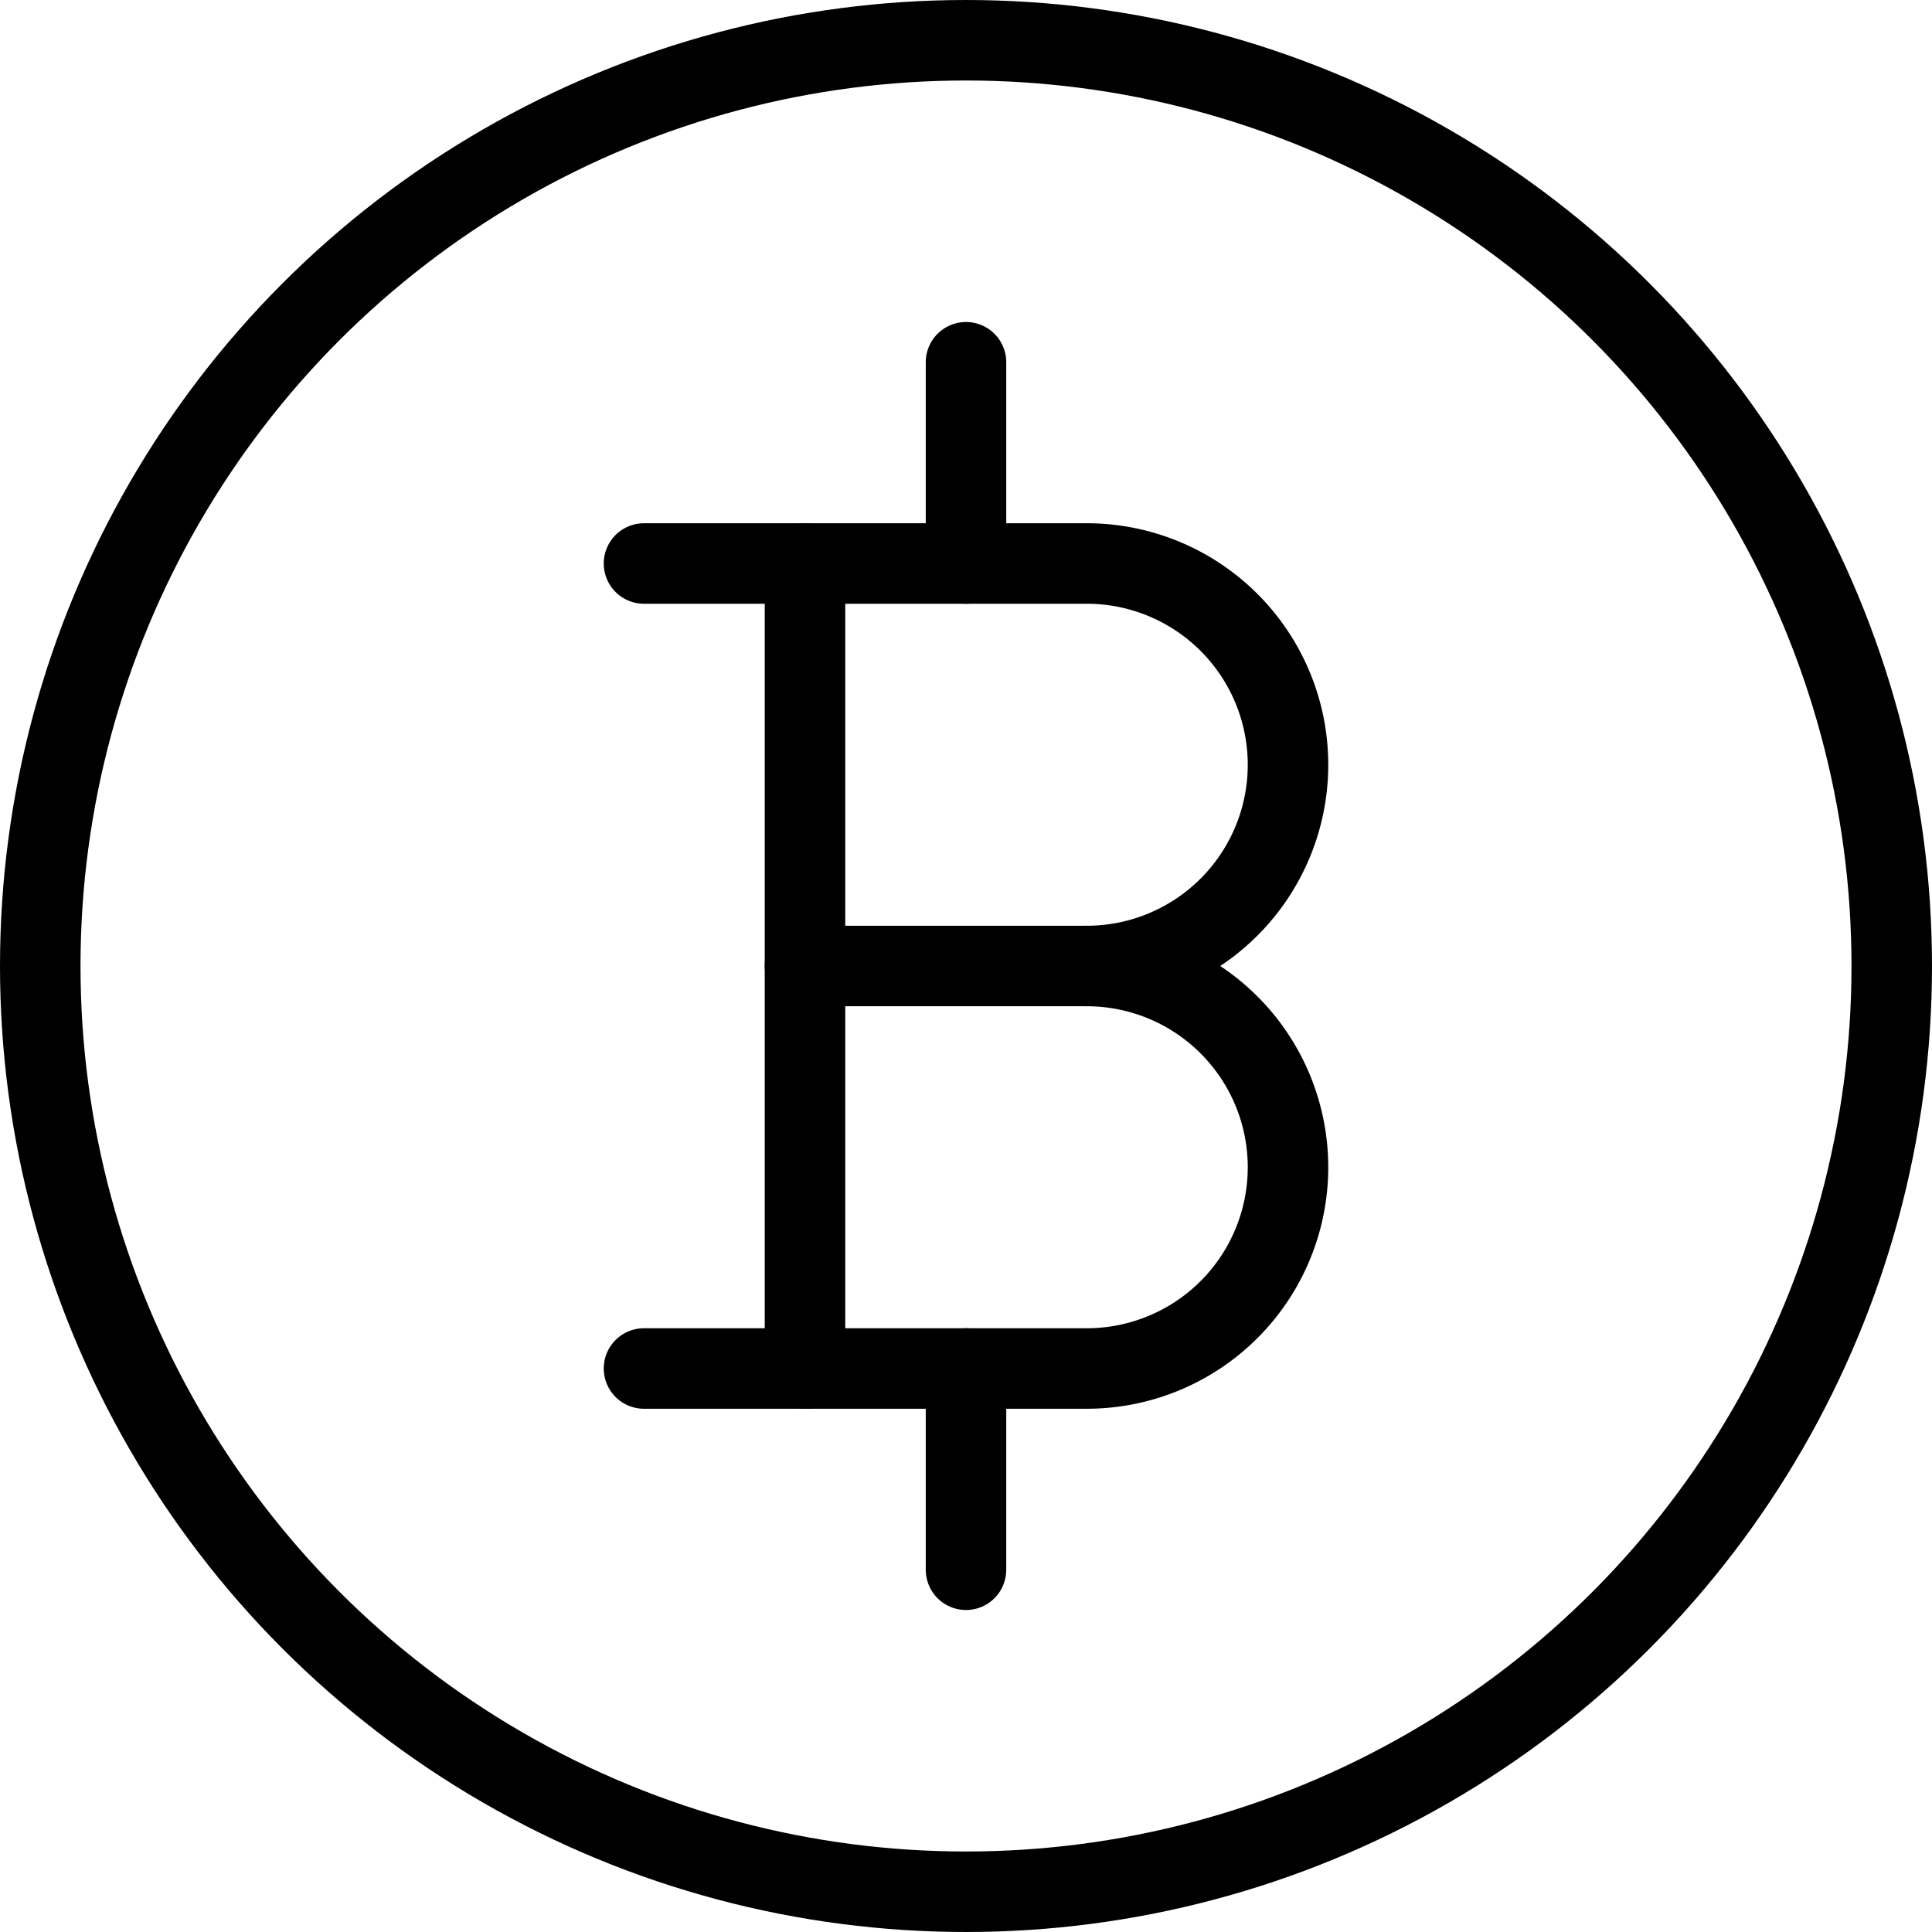
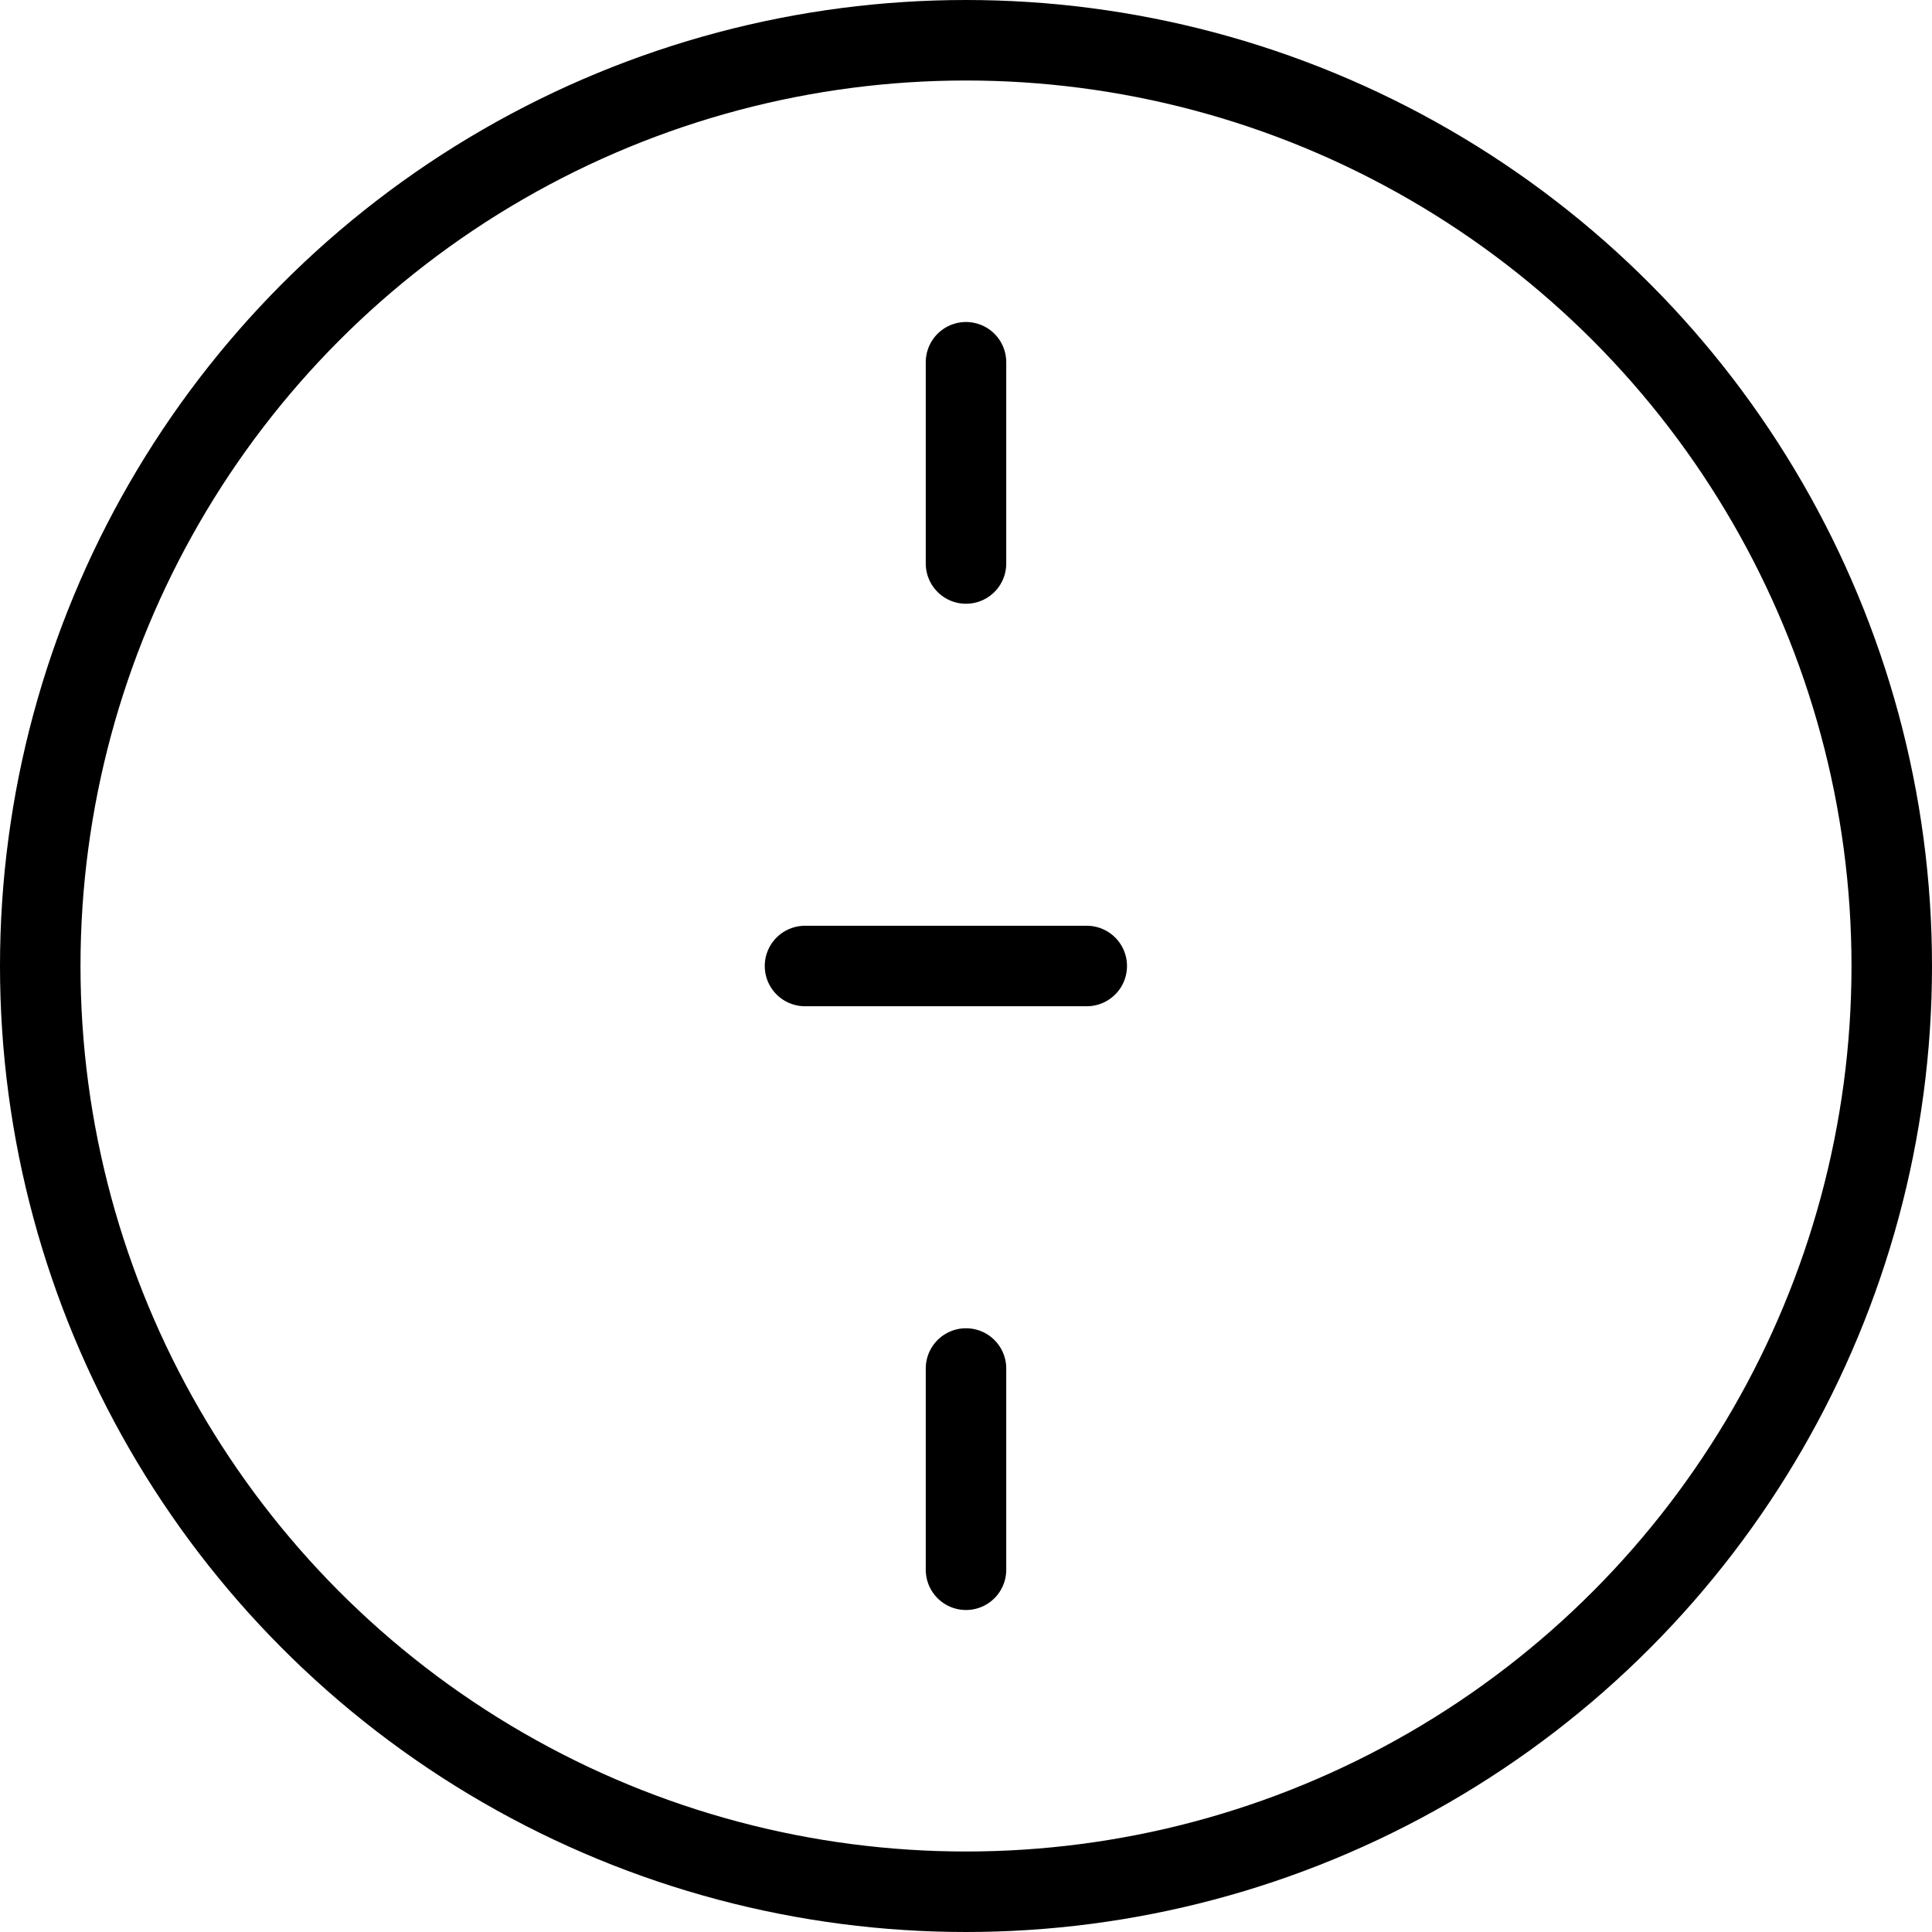
<svg xmlns="http://www.w3.org/2000/svg" viewBox="0 0 24 24">
  <g transform="matrix(1,0,0,1,0,0)">
    <defs>
      <style>.a{fill:none;stroke:#000000;stroke-linecap:round;stroke-linejoin:round;}</style>
    </defs>
    <circle class="a" cx="12" cy="12" r="11.5" />
-     <path class="a" d="M8,7h5.5a2.5,2.5,0,0,1,0,5,2.5,2.5,0,0,1,0,5H8" />
-     <line class="a" x1="10" y1="7" x2="10" y2="17" />
    <line class="a" x1="13.5" y1="12" x2="10" y2="12" />
    <line class="a" x1="12" y1="7" x2="12" y2="4.5" />
    <line class="a" x1="12" y1="19.5" x2="12" y2="17" />
  </g>
</svg>